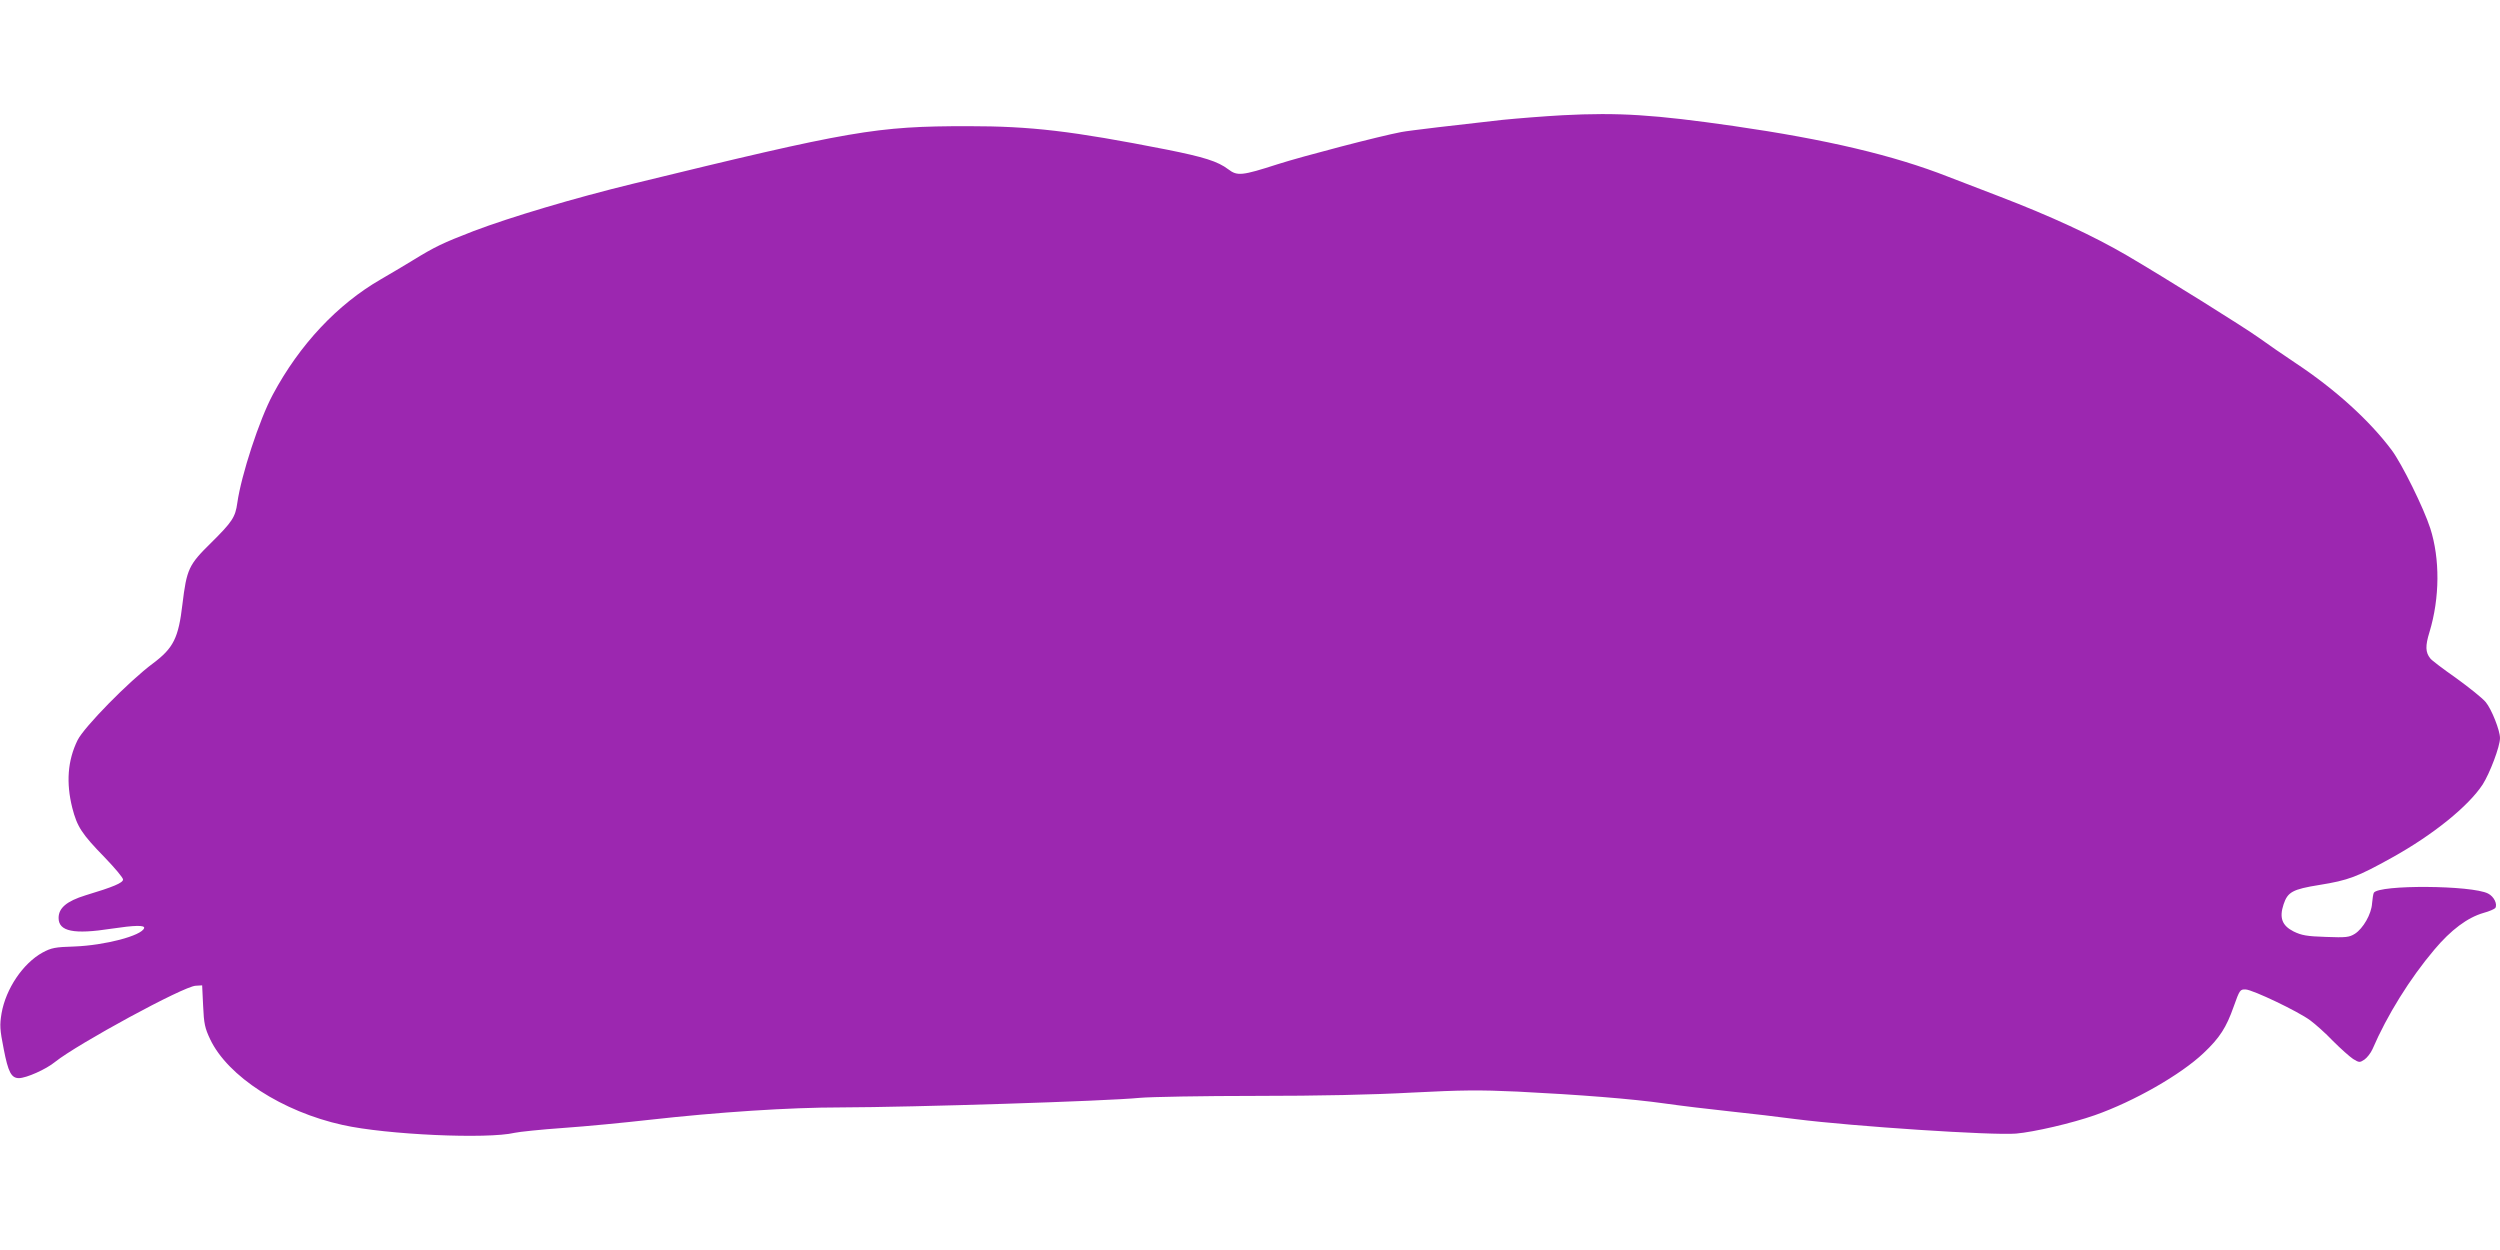
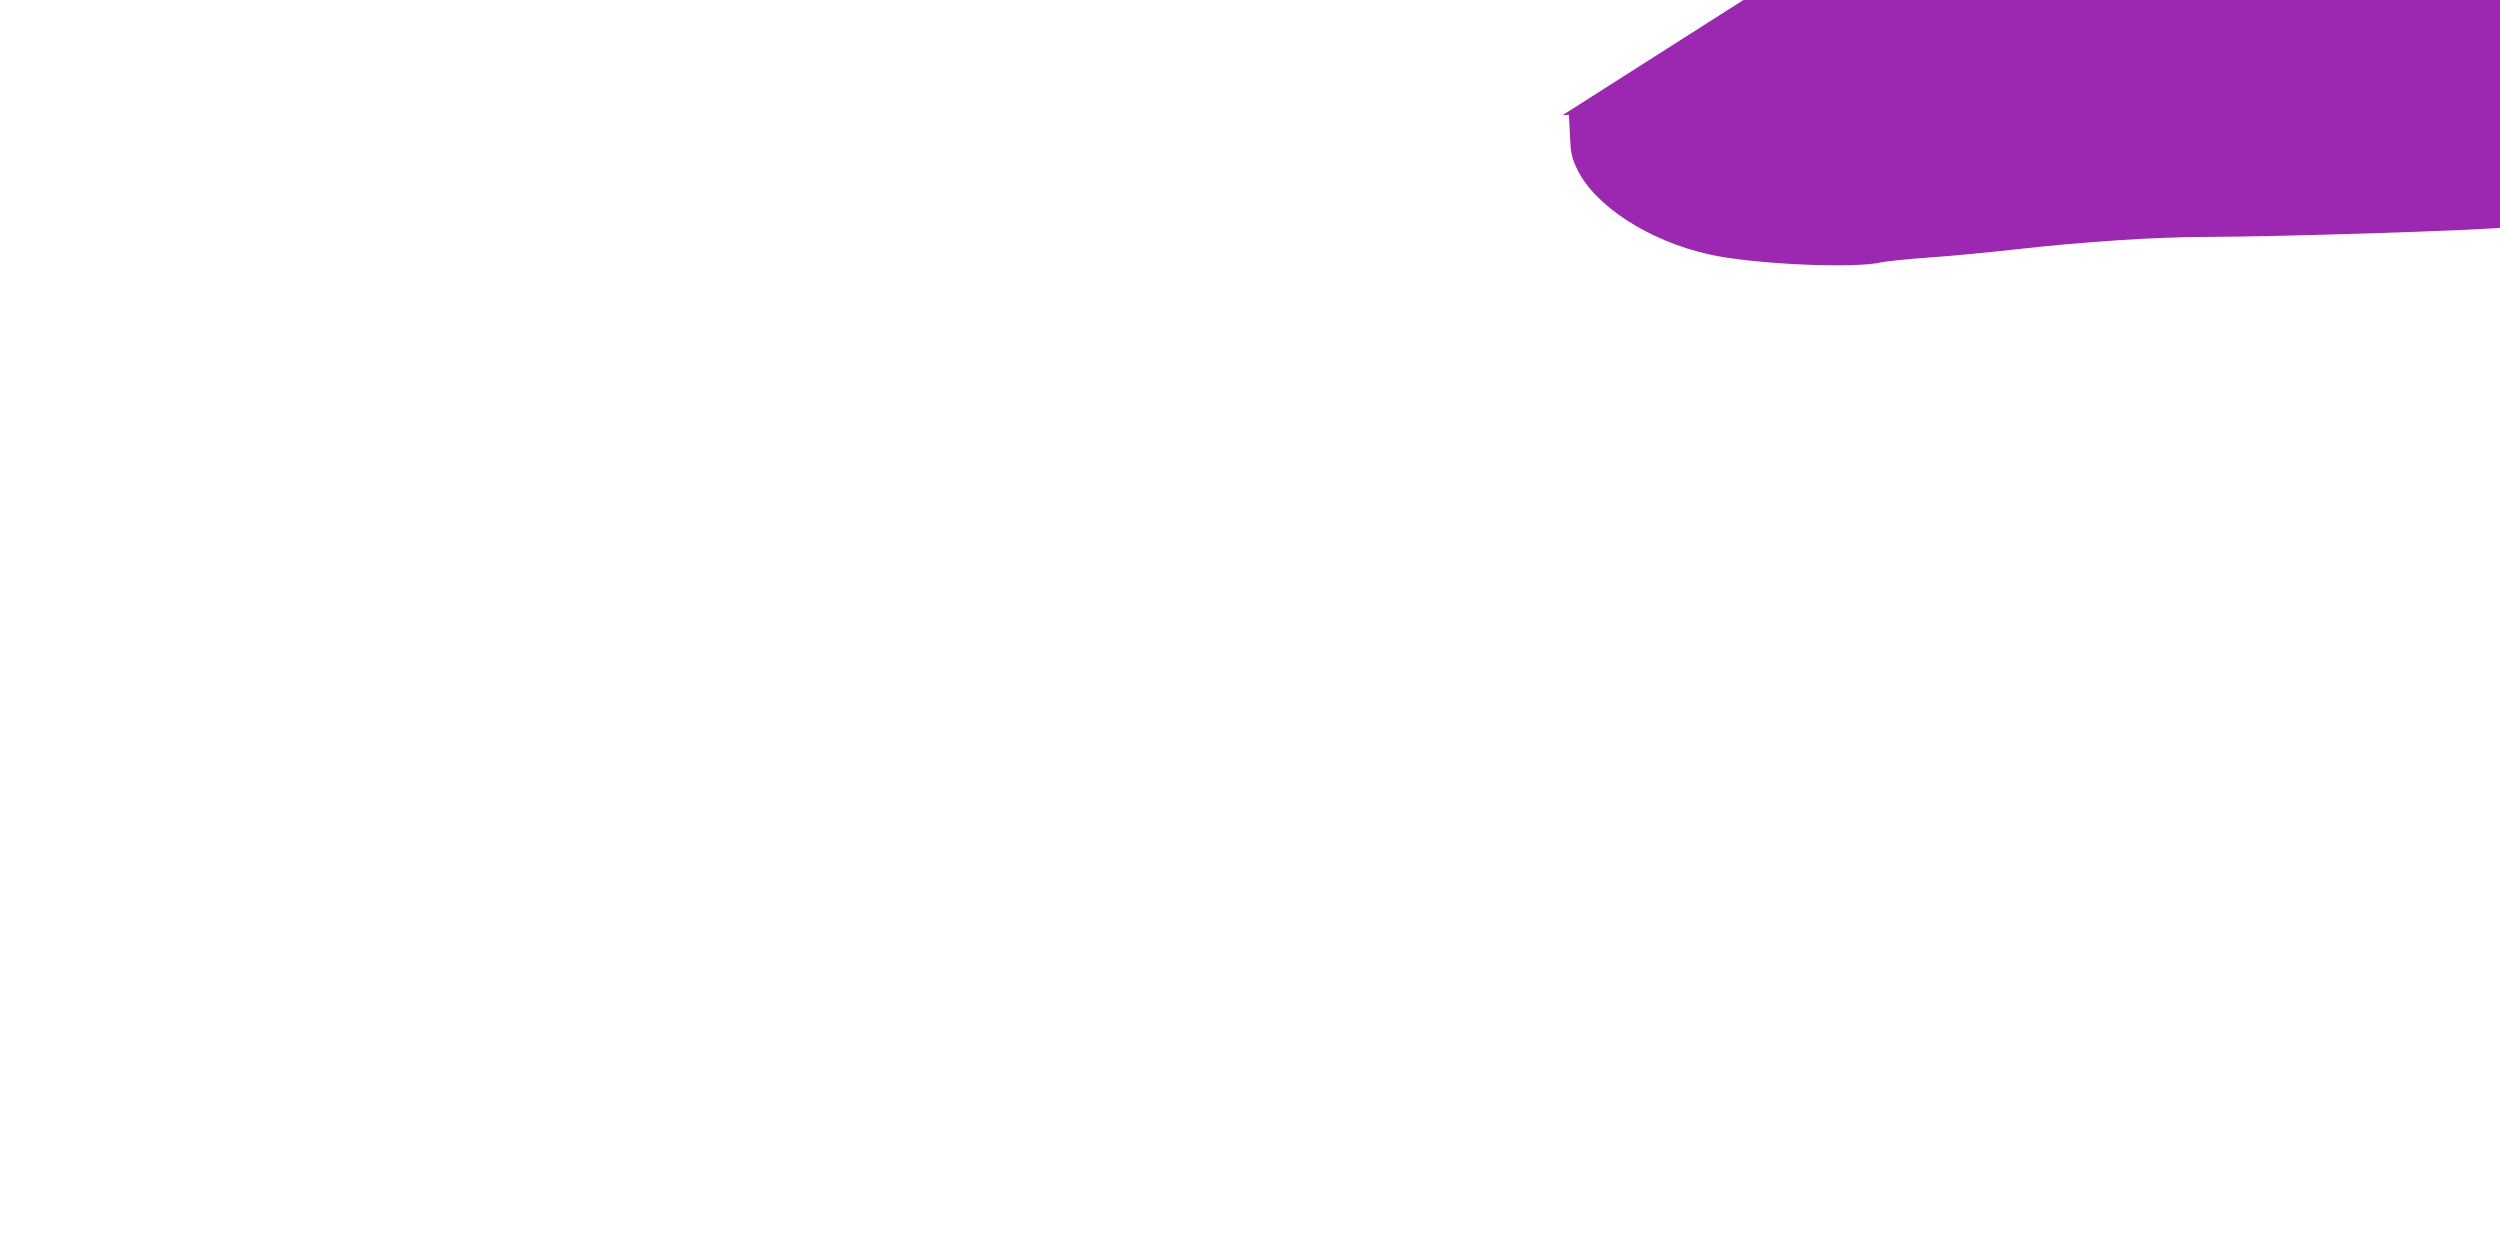
<svg xmlns="http://www.w3.org/2000/svg" version="1.0" width="1280pt" height="640pt" viewBox="0 0 1280 640" preserveAspectRatio="xMidYMid meet">
  <g transform="translate(0,640) scale(0.1,-0.1)" fill="#9c27b0" stroke="none">
-     <path d="M8000 5810 c-91 -5 -230 -16 -310 -24 -217 -24 -481 -55 -515 -62 -112 -21 -506 -124 -634 -165 -183 -59 -206 -61 -252 -26 -54 41 -125 63 -315 101 -489 96 -694 120 -1019 120 -470 0 -596 -22 -1715 -295 -300 -73 -628 -171 -815 -242 -160 -62 -196 -79 -315 -152 -47 -29 -119 -71 -160 -95 -222 -128 -416 -334 -553 -590 -69 -128 -162 -413 -182 -555 -10 -73 -26 -97 -134 -204 -115 -113 -125 -134 -147 -315 -20 -172 -46 -224 -150 -302 -123 -91 -355 -328 -387 -394 -51 -104 -59 -218 -27 -346 25 -97 48 -133 167 -255 51 -53 93 -103 93 -112 0 -17 -49 -38 -192 -81 -97 -30 -138 -65 -138 -116 0 -69 78 -85 270 -55 120 18 173 19 168 3 -13 -39 -201 -88 -356 -94 -101 -3 -119 -7 -164 -31 -100 -55 -188 -185 -210 -311 -10 -61 -9 -82 11 -183 23 -119 39 -149 78 -149 37 0 139 45 185 83 115 92 659 388 720 390 l33 2 5 -105 c4 -91 9 -114 36 -171 90 -190 370 -371 679 -439 224 -50 741 -73 880 -40 22 5 135 17 250 25 116 8 311 27 435 41 356 40 722 64 985 64 367 1 1358 32 1530 49 55 5 323 10 595 10 322 0 602 6 800 17 255 13 343 14 540 5 318 -16 586 -37 755 -61 77 -11 226 -29 330 -40 105 -11 258 -29 340 -40 293 -37 1005 -84 1127 -74 92 8 286 53 403 94 202 71 441 208 557 318 83 78 117 132 154 237 31 87 33 90 62 89 37 -2 268 -112 330 -158 26 -19 79 -66 117 -106 39 -39 85 -80 103 -92 31 -19 34 -19 58 -3 13 9 32 33 41 53 75 174 191 361 317 510 85 101 169 164 252 188 30 8 56 20 60 25 12 20 -7 59 -37 74 -83 43 -559 46 -585 4 -3 -5 -7 -30 -9 -54 -3 -55 -46 -129 -88 -156 -29 -18 -45 -20 -149 -16 -97 3 -124 8 -165 28 -59 30 -74 70 -51 139 21 63 46 77 183 99 149 24 194 41 372 140 211 117 391 263 464 374 37 58 89 195 89 238 0 39 -43 148 -73 184 -16 20 -84 74 -150 122 -67 47 -128 93 -134 102 -25 31 -26 64 -4 135 53 175 54 375 4 531 -33 103 -146 332 -198 401 -113 151 -288 310 -490 444 -60 40 -146 99 -190 131 -77 55 -479 306 -675 421 -173 101 -389 201 -655 303 -82 31 -199 76 -260 100 -280 110 -623 191 -1100 260 -405 58 -586 70 -875 55z" />
+     <path d="M8000 5810 l33 2 5 -105 c4 -91 9 -114 36 -171 90 -190 370 -371 679 -439 224 -50 741 -73 880 -40 22 5 135 17 250 25 116 8 311 27 435 41 356 40 722 64 985 64 367 1 1358 32 1530 49 55 5 323 10 595 10 322 0 602 6 800 17 255 13 343 14 540 5 318 -16 586 -37 755 -61 77 -11 226 -29 330 -40 105 -11 258 -29 340 -40 293 -37 1005 -84 1127 -74 92 8 286 53 403 94 202 71 441 208 557 318 83 78 117 132 154 237 31 87 33 90 62 89 37 -2 268 -112 330 -158 26 -19 79 -66 117 -106 39 -39 85 -80 103 -92 31 -19 34 -19 58 -3 13 9 32 33 41 53 75 174 191 361 317 510 85 101 169 164 252 188 30 8 56 20 60 25 12 20 -7 59 -37 74 -83 43 -559 46 -585 4 -3 -5 -7 -30 -9 -54 -3 -55 -46 -129 -88 -156 -29 -18 -45 -20 -149 -16 -97 3 -124 8 -165 28 -59 30 -74 70 -51 139 21 63 46 77 183 99 149 24 194 41 372 140 211 117 391 263 464 374 37 58 89 195 89 238 0 39 -43 148 -73 184 -16 20 -84 74 -150 122 -67 47 -128 93 -134 102 -25 31 -26 64 -4 135 53 175 54 375 4 531 -33 103 -146 332 -198 401 -113 151 -288 310 -490 444 -60 40 -146 99 -190 131 -77 55 -479 306 -675 421 -173 101 -389 201 -655 303 -82 31 -199 76 -260 100 -280 110 -623 191 -1100 260 -405 58 -586 70 -875 55z" />
  </g>
</svg>